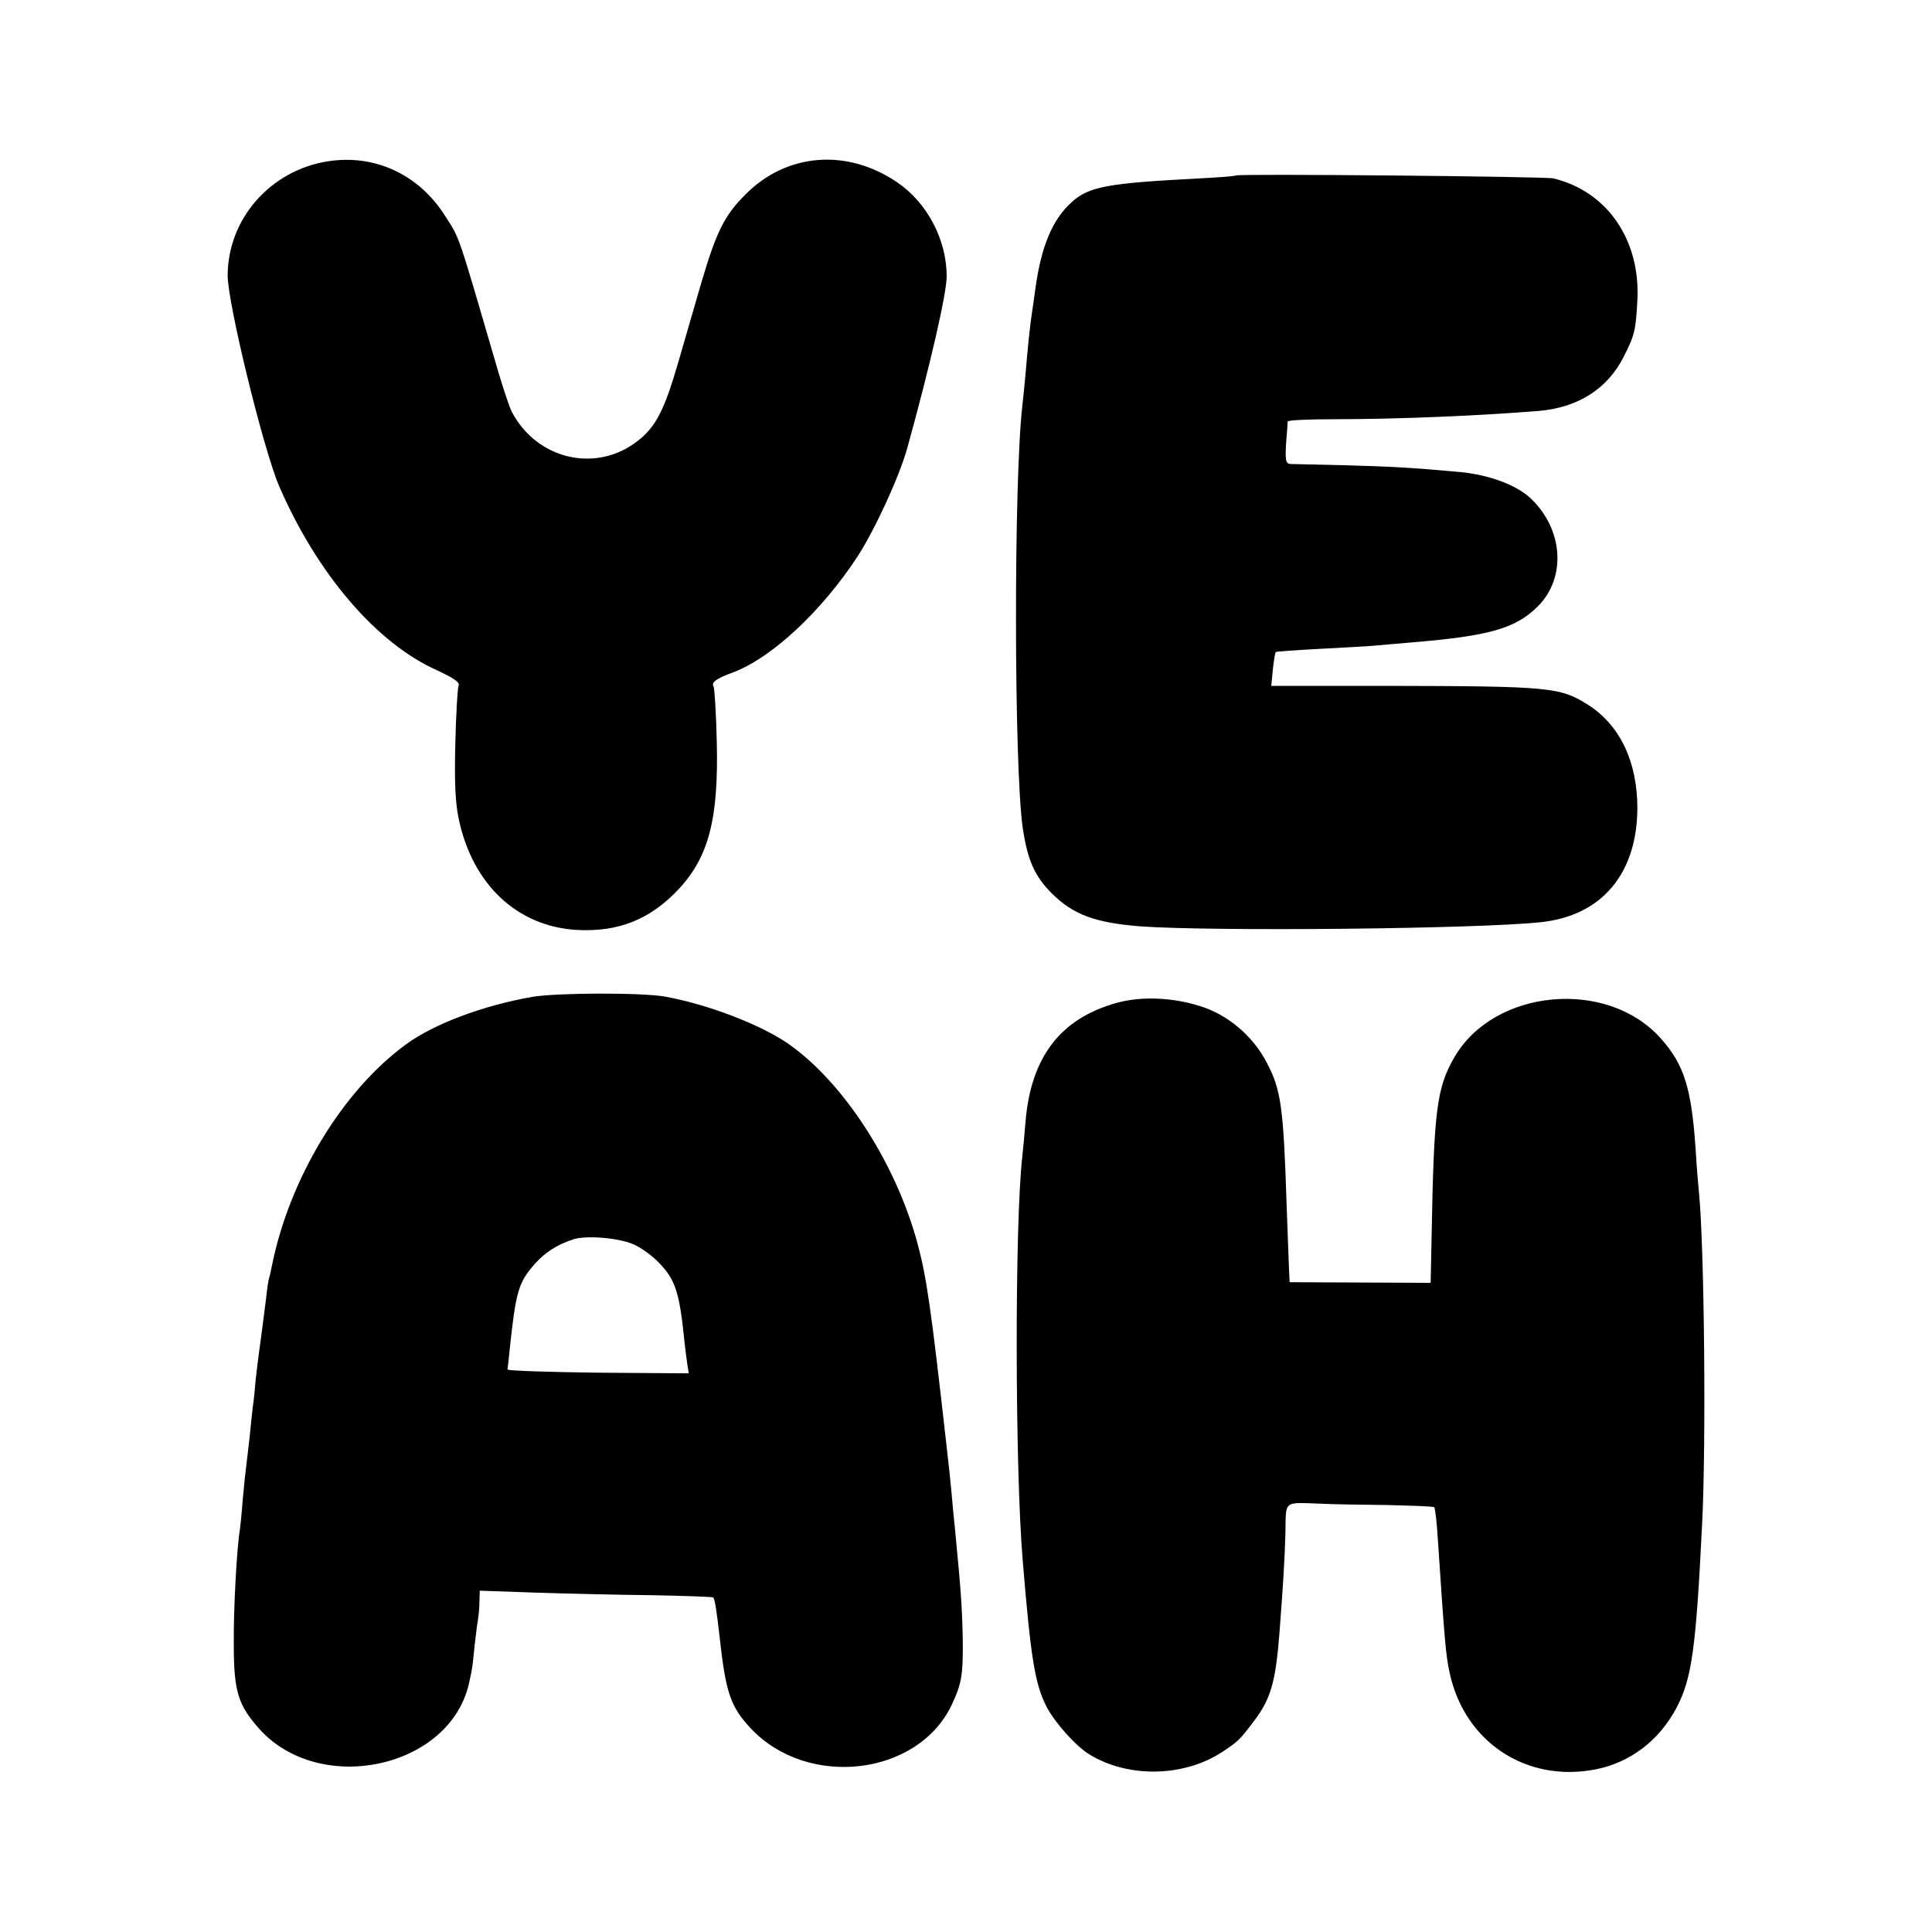
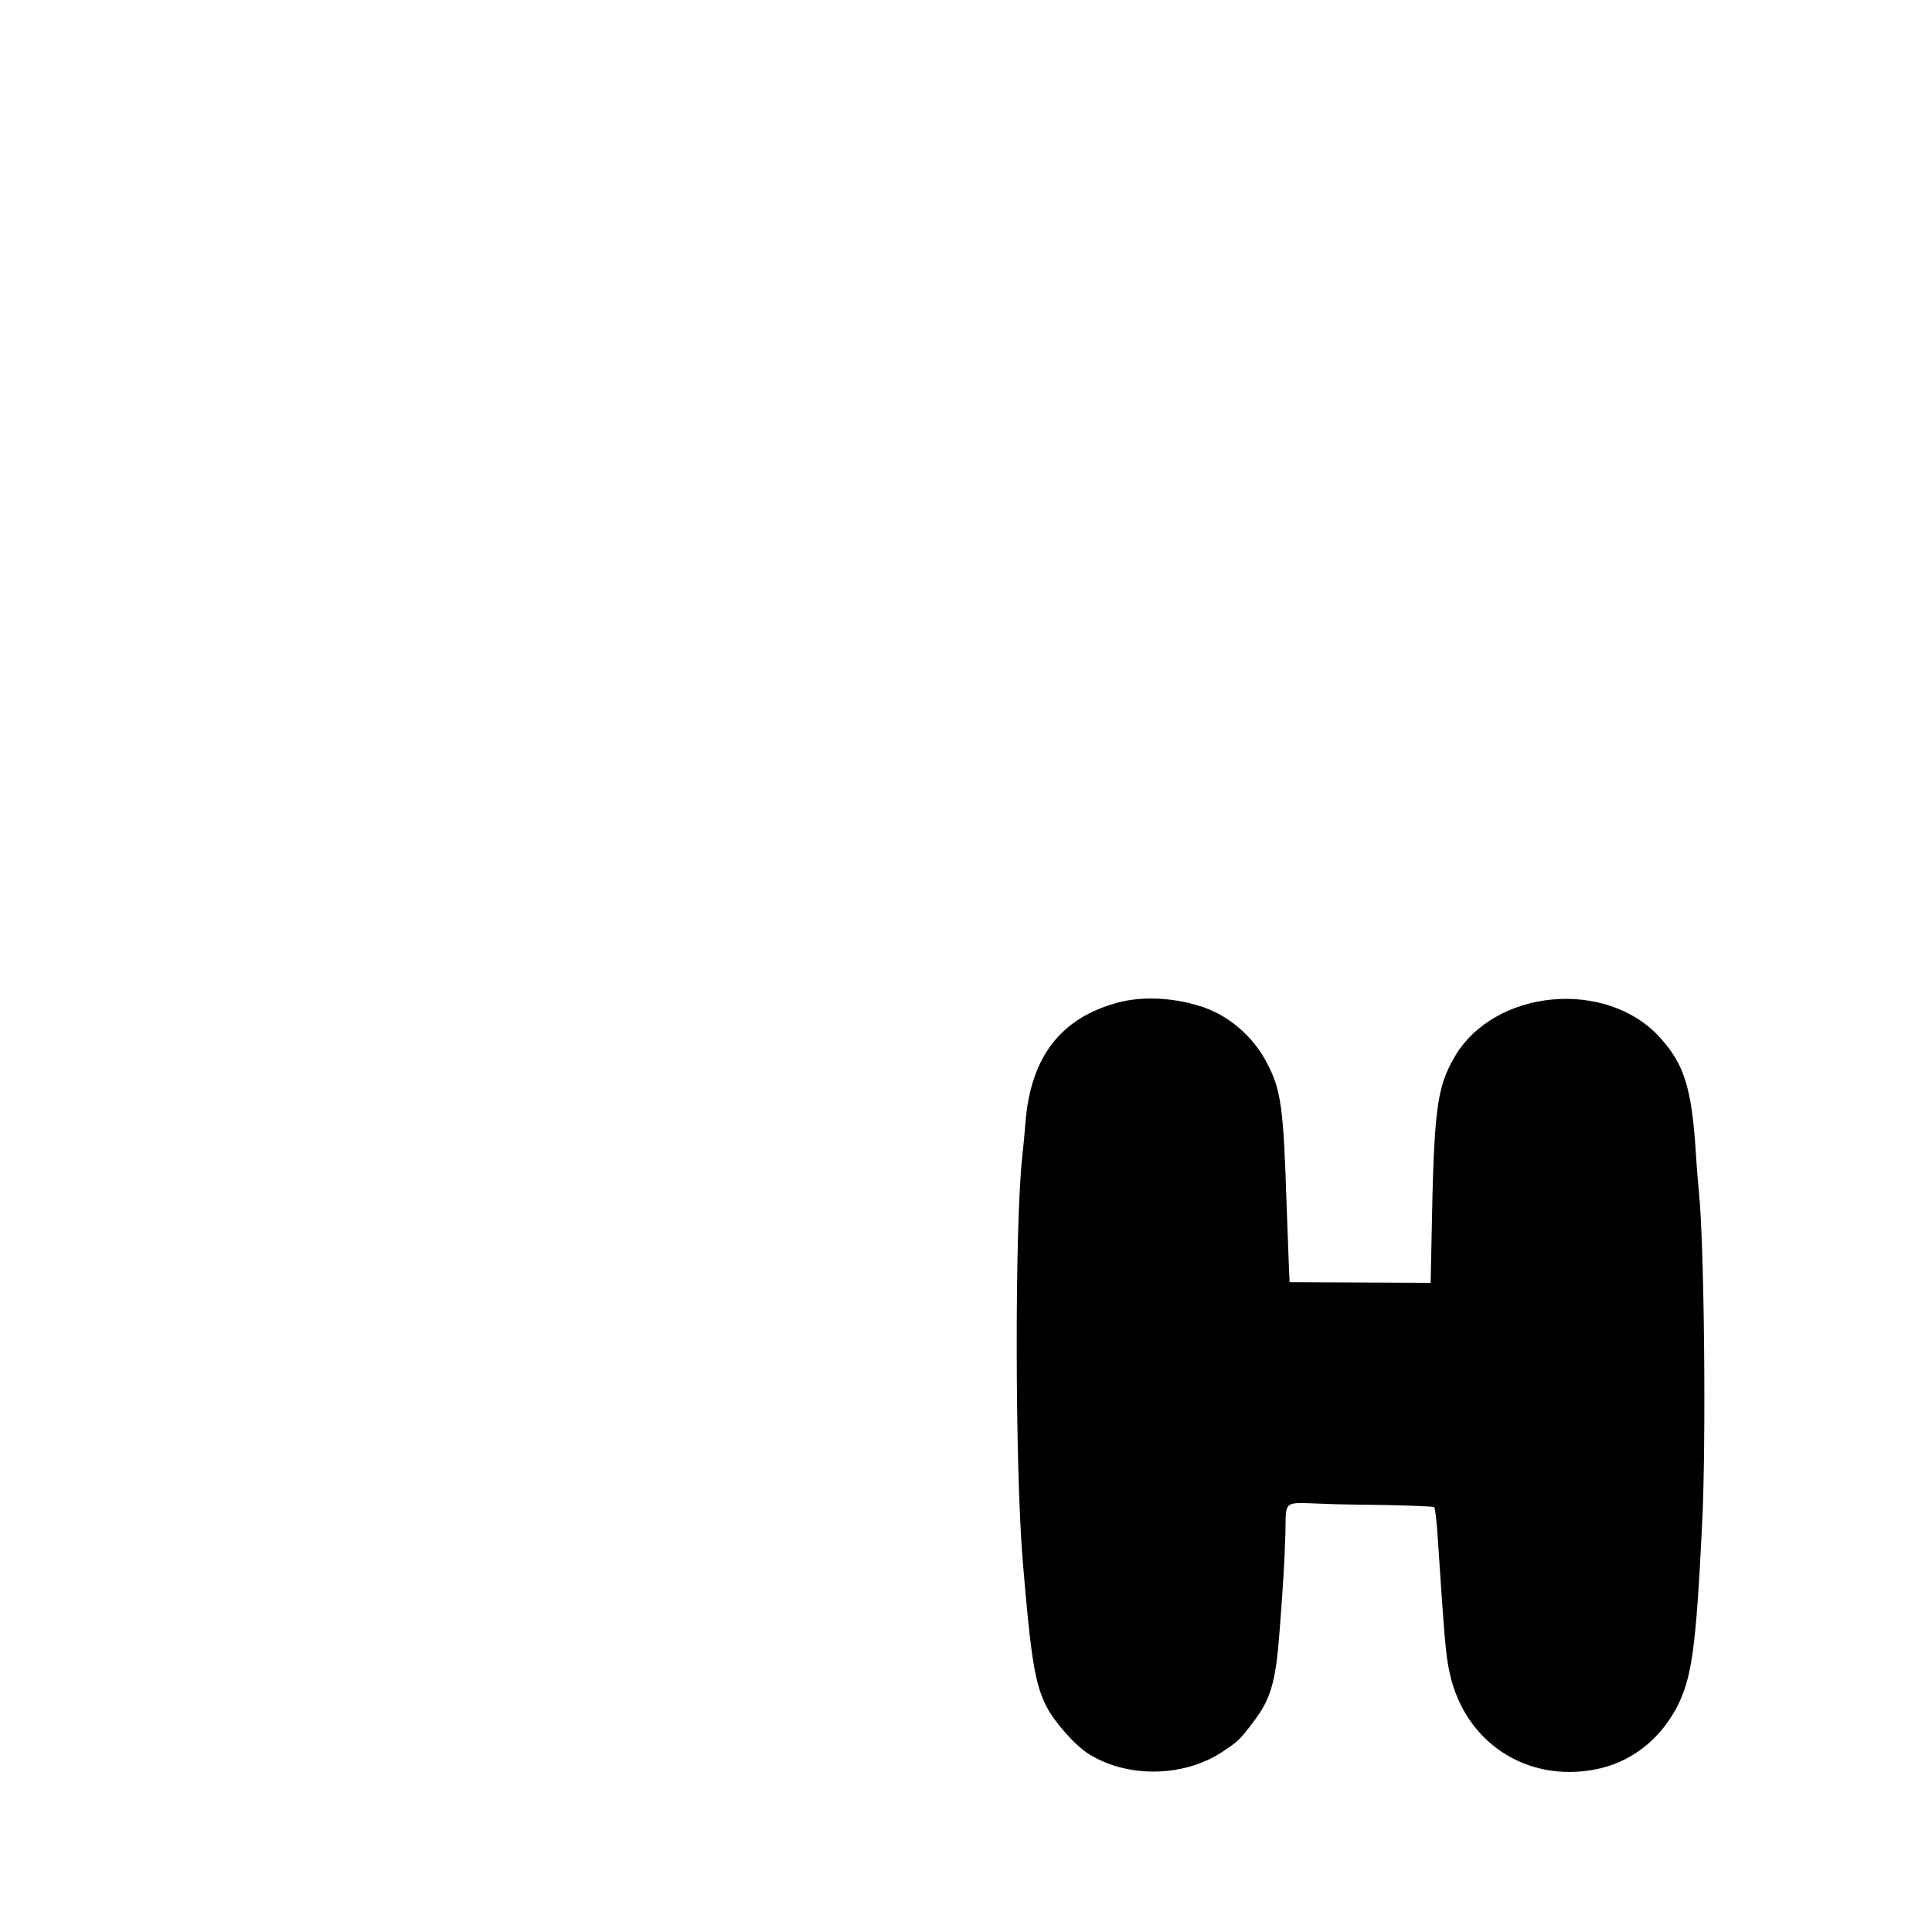
<svg xmlns="http://www.w3.org/2000/svg" version="1.0" width="600pt" height="600pt" viewBox="0 0 600 600" preserveAspectRatio="xMidYMid meet">
  <g transform="translate(0,600) scale(0.1,-0.1)" fill="#000000" stroke="none">
-     <path d="M1018 5499 c-178 -28 -310 -178 -311 -354 0 -87 111 -541 160 -655 118 -272 302 -488 491 -572 53 -25 71 -37 66 -48 -3 -8 -8 -89 -10 -180 -3 -121 0 -184 11 -235 43 -202 181 -332 366 -343 129 -7 228 32 317 127 93 100 124 218 118 458 -2 89 -7 166 -10 171 -8 13 9 25 61 44 120 45 276 191 387 361 54 84 130 249 154 337 71 256 122 479 122 532 0 114 -61 229 -154 292 -156 106 -344 91 -472 -39 -65 -65 -90 -116 -138 -280 -19 -66 -51 -176 -71 -245 -42 -144 -69 -196 -123 -238 -128 -102 -313 -61 -392 88 -7 13 -25 67 -41 120 -131 449 -120 416 -167 490 -81 128 -218 192 -364 169z" />
-     <path d="M3838 5455 c-2 -2 -52 -6 -113 -9 -286 -15 -343 -25 -397 -74 -60 -54 -95 -138 -113 -272 -3 -25 -8 -56 -10 -70 -6 -37 -14 -117 -20 -190 -3 -36 -8 -81 -10 -100 -27 -233 -26 -1118 1 -1310 15 -101 37 -151 90 -204 67 -67 136 -92 277 -103 228 -16 1044 -8 1242 13 189 20 299 150 300 354 0 144 -54 258 -153 321 -87 55 -116 58 -626 59 l-358 0 5 51 c3 28 7 52 9 54 2 2 64 6 138 10 74 4 151 8 170 10 19 2 71 6 115 10 240 20 322 43 391 112 89 89 79 239 -22 335 -45 42 -128 73 -219 82 -154 14 -211 17 -355 21 -85 2 -163 4 -172 4 -15 1 -17 10 -14 64 3 34 5 65 5 68 1 4 63 7 139 7 204 0 459 11 643 26 121 11 212 69 262 169 34 67 37 82 42 174 10 188 -94 339 -261 379 -27 6 -980 15 -986 9z" />
-     <path d="M1652 2904 c-153 -27 -305 -84 -392 -148 -198 -145 -362 -418 -416 -689 -2 -10 -5 -26 -8 -35 -3 -9 -7 -39 -10 -67 -7 -54 -12 -97 -21 -160 -3 -22 -8 -62 -11 -90 -2 -27 -6 -66 -9 -85 -2 -19 -7 -62 -10 -95 -4 -33 -8 -71 -10 -85 -2 -14 -7 -61 -11 -105 -3 -44 -8 -87 -9 -96 -9 -49 -20 -241 -19 -354 0 -148 13 -190 80 -265 188 -208 589 -122 650 140 11 50 11 48 18 120 4 36 9 74 11 85 2 11 4 35 4 53 l1 32 173 -6 c94 -3 256 -7 360 -8 103 -2 189 -5 192 -7 5 -5 11 -44 20 -124 19 -173 34 -216 97 -283 176 -187 517 -148 623 72 31 66 36 92 35 201 -2 104 -5 148 -25 355 -3 25 -7 72 -10 105 -3 33 -10 101 -16 150 -48 426 -61 517 -90 625 -68 250 -231 501 -403 620 -88 60 -252 122 -381 145 -74 13 -338 12 -413 -1z m323 -772 c22 -11 54 -35 72 -54 50 -52 63 -91 78 -238 3 -30 8 -66 10 -80 l4 -25 -282 2 c-155 2 -281 6 -281 10 1 5 4 33 7 63 19 180 27 207 78 265 32 36 70 60 119 76 43 14 152 4 195 -19z" />
    <path d="M3470 2886 c-176 -48 -268 -168 -285 -368 -3 -40 -8 -89 -10 -108 -24 -210 -23 -966 1 -1255 25 -303 38 -385 74 -455 26 -50 91 -123 134 -149 120 -73 291 -70 410 7 51 34 55 37 98 94 55 71 70 125 82 283 12 160 15 212 18 303 2 105 -9 96 113 92 33 -2 124 -3 202 -4 79 -2 145 -4 147 -7 3 -2 8 -45 11 -94 21 -316 25 -367 37 -420 46 -215 238 -342 453 -300 108 21 198 90 252 192 47 90 60 182 79 568 13 250 7 870 -10 1035 -2 19 -7 78 -10 130 -13 192 -36 265 -110 347 -167 185 -516 152 -639 -60 -55 -95 -64 -163 -71 -557 l-3 -144 -219 1 -219 1 -1 23 c-1 13 -4 107 -8 209 -10 311 -17 365 -62 450 -43 83 -122 150 -209 176 -86 27 -182 30 -255 10z" />
  </g>
</svg>